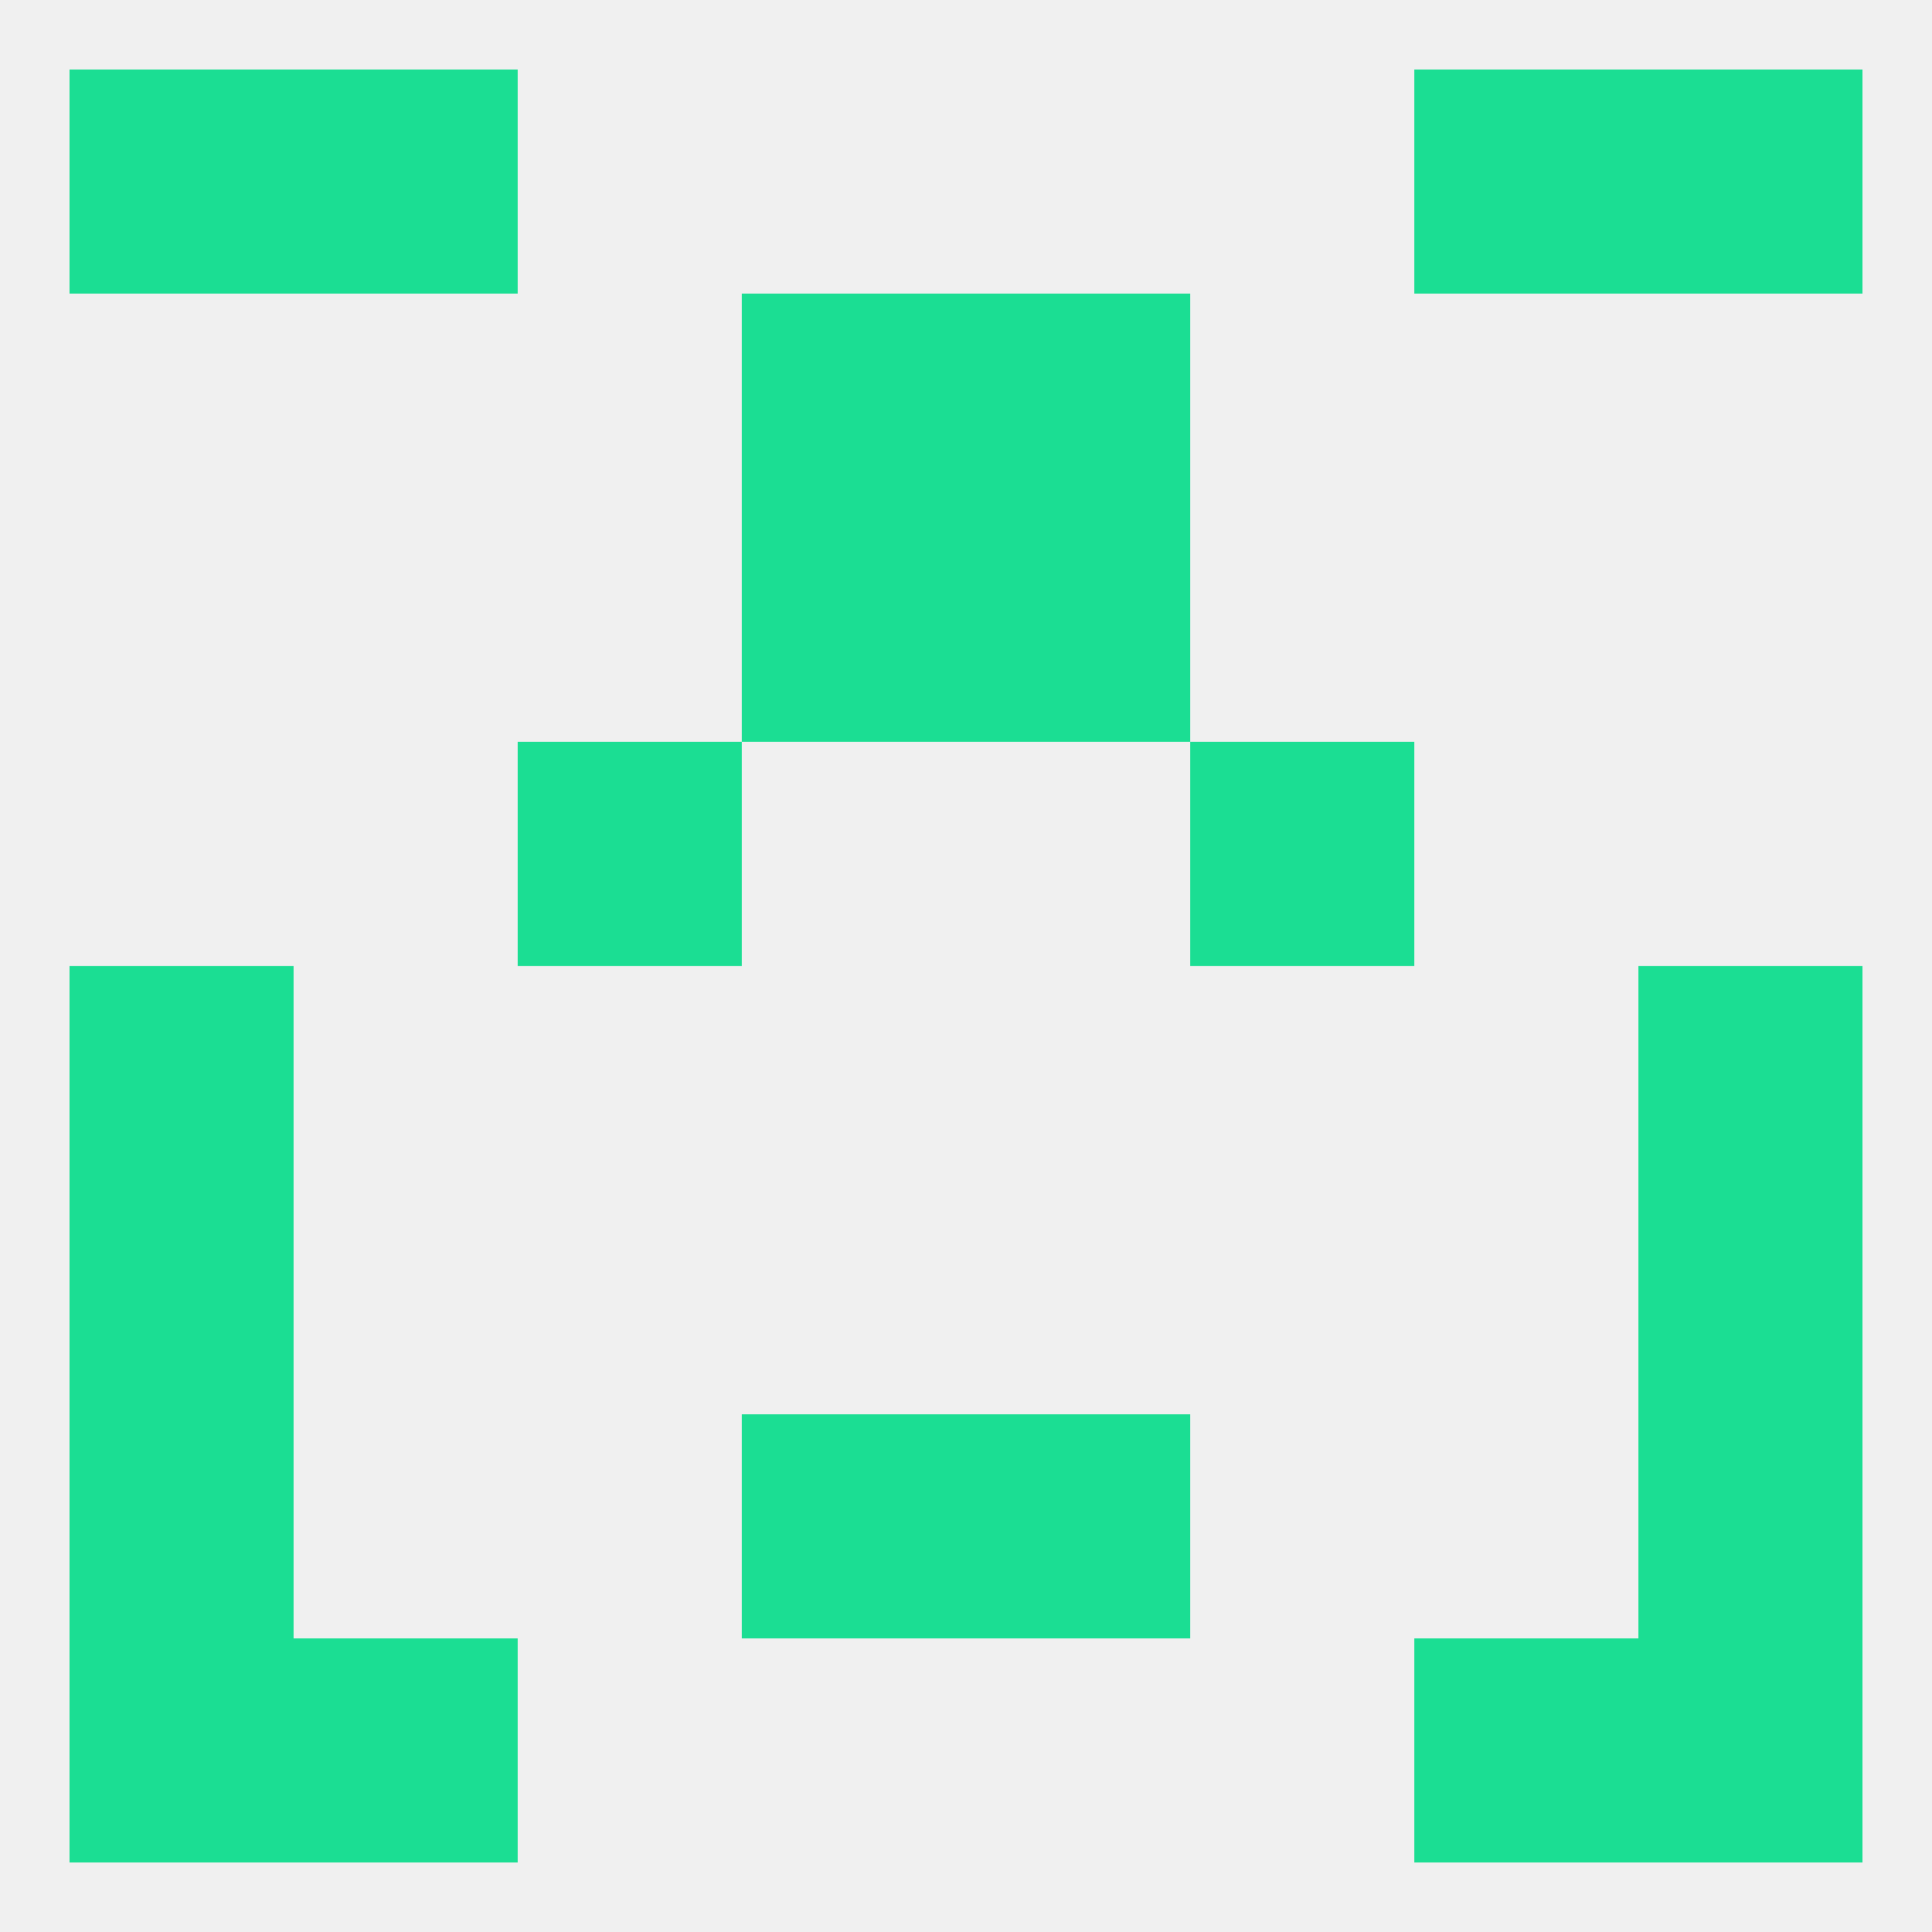
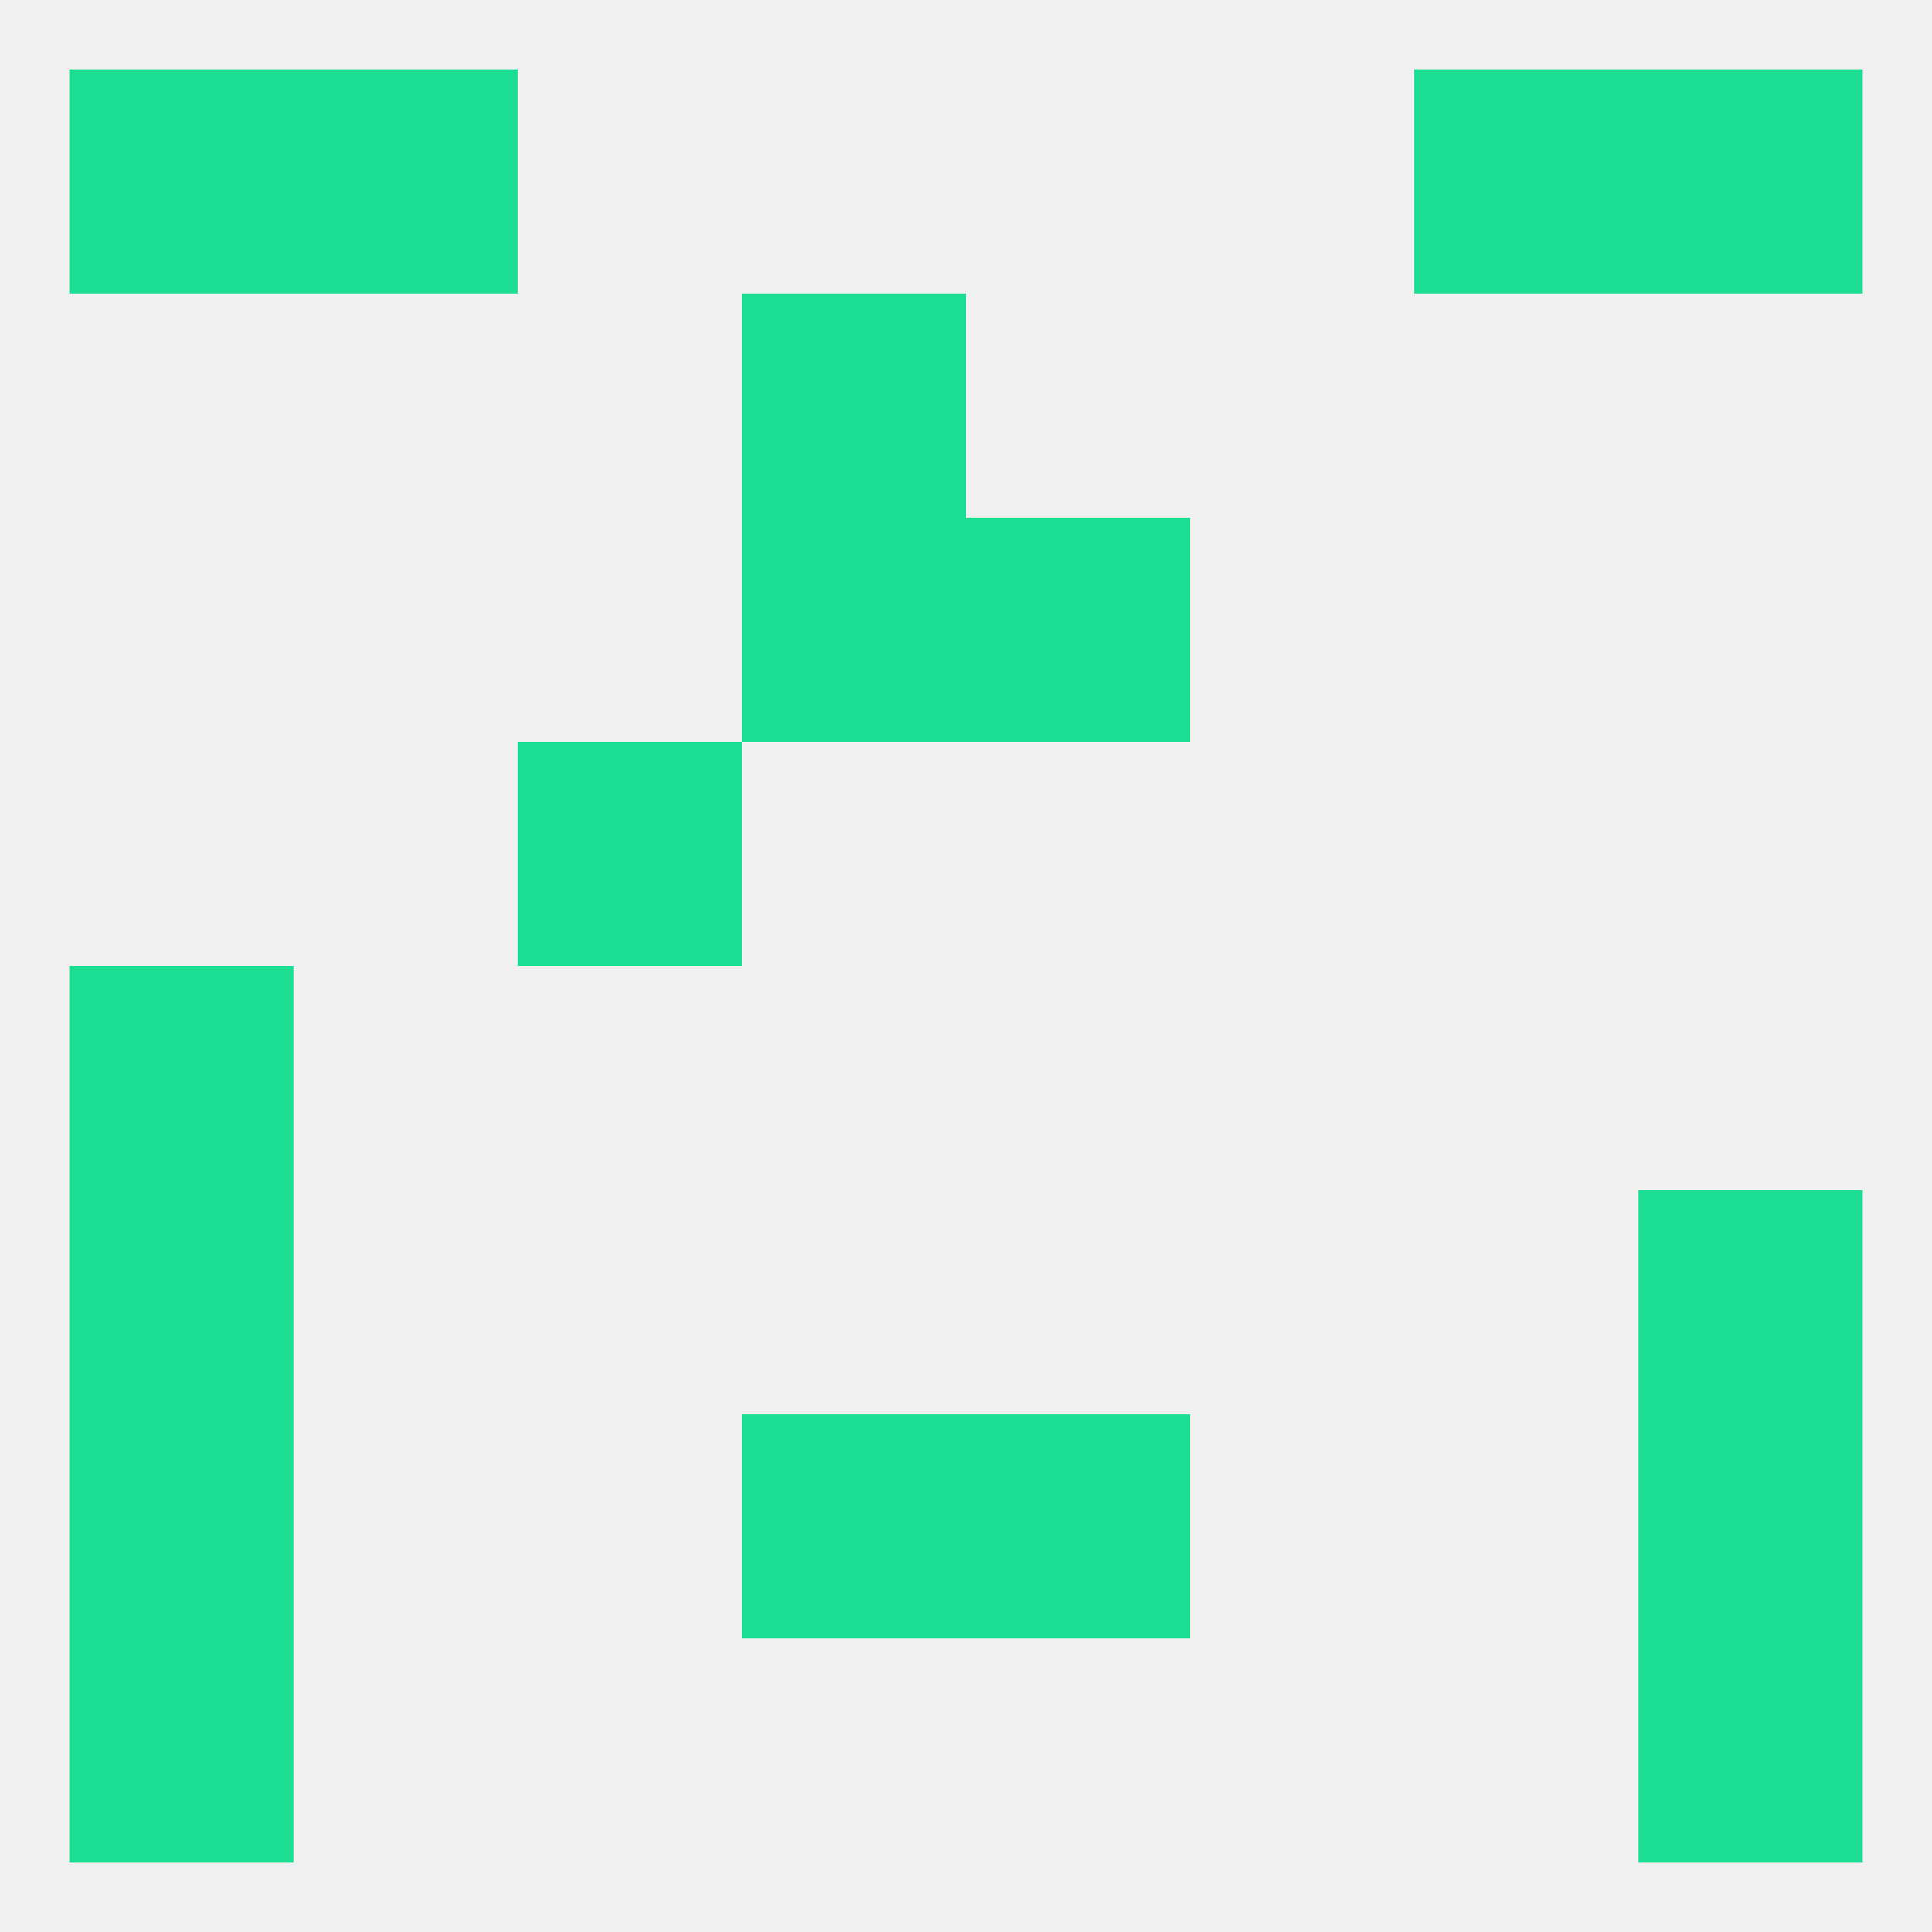
<svg xmlns="http://www.w3.org/2000/svg" version="1.1" baseprofile="full" width="250" height="250" viewBox="0 0 250 250">
  <rect width="100%" height="100%" fill="rgba(240,240,240,255)" />
  <rect x="9" y="154" width="29" height="29" fill="rgba(27,222,147,255)" />
  <rect x="212" y="154" width="29" height="29" fill="rgba(27,222,147,255)" />
  <rect x="9" y="183" width="29" height="29" fill="rgba(27,222,147,255)" />
  <rect x="212" y="183" width="29" height="29" fill="rgba(27,222,147,255)" />
  <rect x="96" y="183" width="29" height="29" fill="rgba(27,222,147,255)" />
  <rect x="125" y="183" width="29" height="29" fill="rgba(27,222,147,255)" />
-   <rect x="183" y="212" width="29" height="29" fill="rgba(27,222,147,255)" />
  <rect x="9" y="212" width="29" height="29" fill="rgba(27,222,147,255)" />
  <rect x="212" y="212" width="29" height="29" fill="rgba(27,222,147,255)" />
-   <rect x="38" y="212" width="29" height="29" fill="rgba(27,222,147,255)" />
  <rect x="67" y="96" width="29" height="29" fill="rgba(27,222,147,255)" />
-   <rect x="154" y="96" width="29" height="29" fill="rgba(27,222,147,255)" />
  <rect x="96" y="67" width="29" height="29" fill="rgba(27,222,147,255)" />
  <rect x="125" y="67" width="29" height="29" fill="rgba(27,222,147,255)" />
  <rect x="96" y="38" width="29" height="29" fill="rgba(27,222,147,255)" />
-   <rect x="125" y="38" width="29" height="29" fill="rgba(27,222,147,255)" />
  <rect x="212" y="9" width="29" height="29" fill="rgba(27,222,147,255)" />
  <rect x="38" y="9" width="29" height="29" fill="rgba(27,222,147,255)" />
  <rect x="183" y="9" width="29" height="29" fill="rgba(27,222,147,255)" />
  <rect x="9" y="9" width="29" height="29" fill="rgba(27,222,147,255)" />
  <rect x="9" y="125" width="29" height="29" fill="rgba(27,222,147,255)" />
-   <rect x="212" y="125" width="29" height="29" fill="rgba(27,222,147,255)" />
</svg>